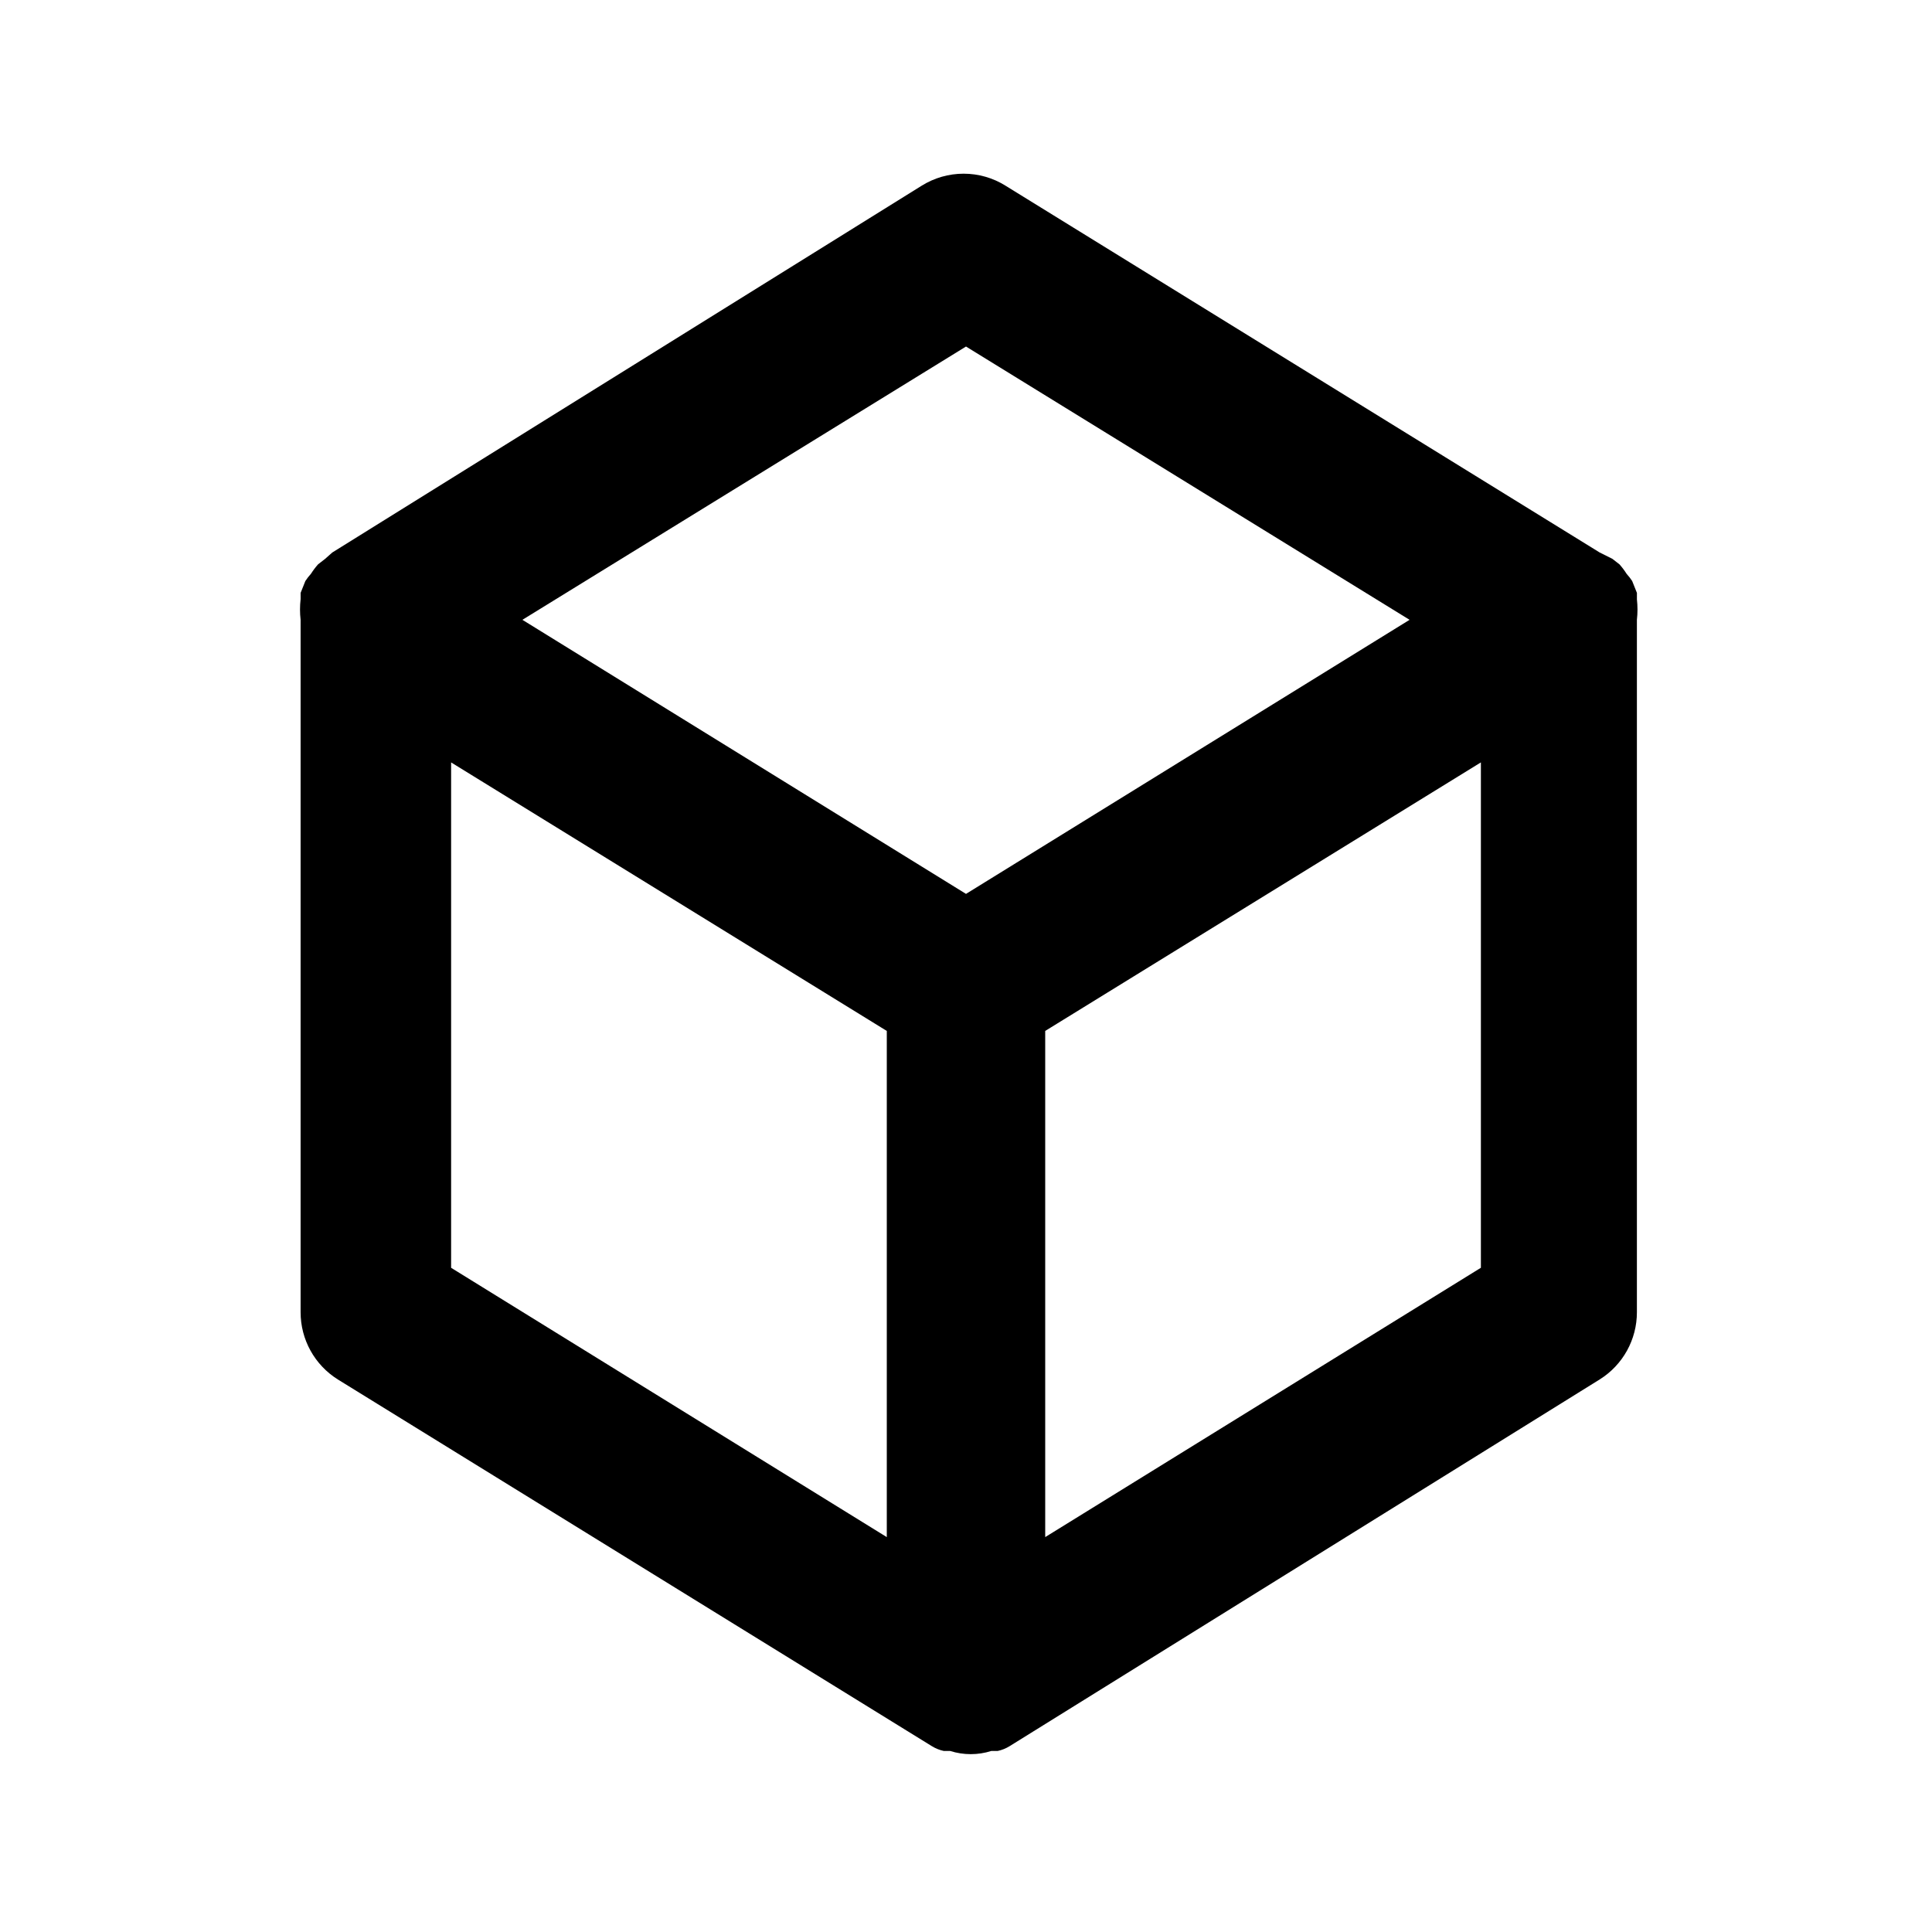
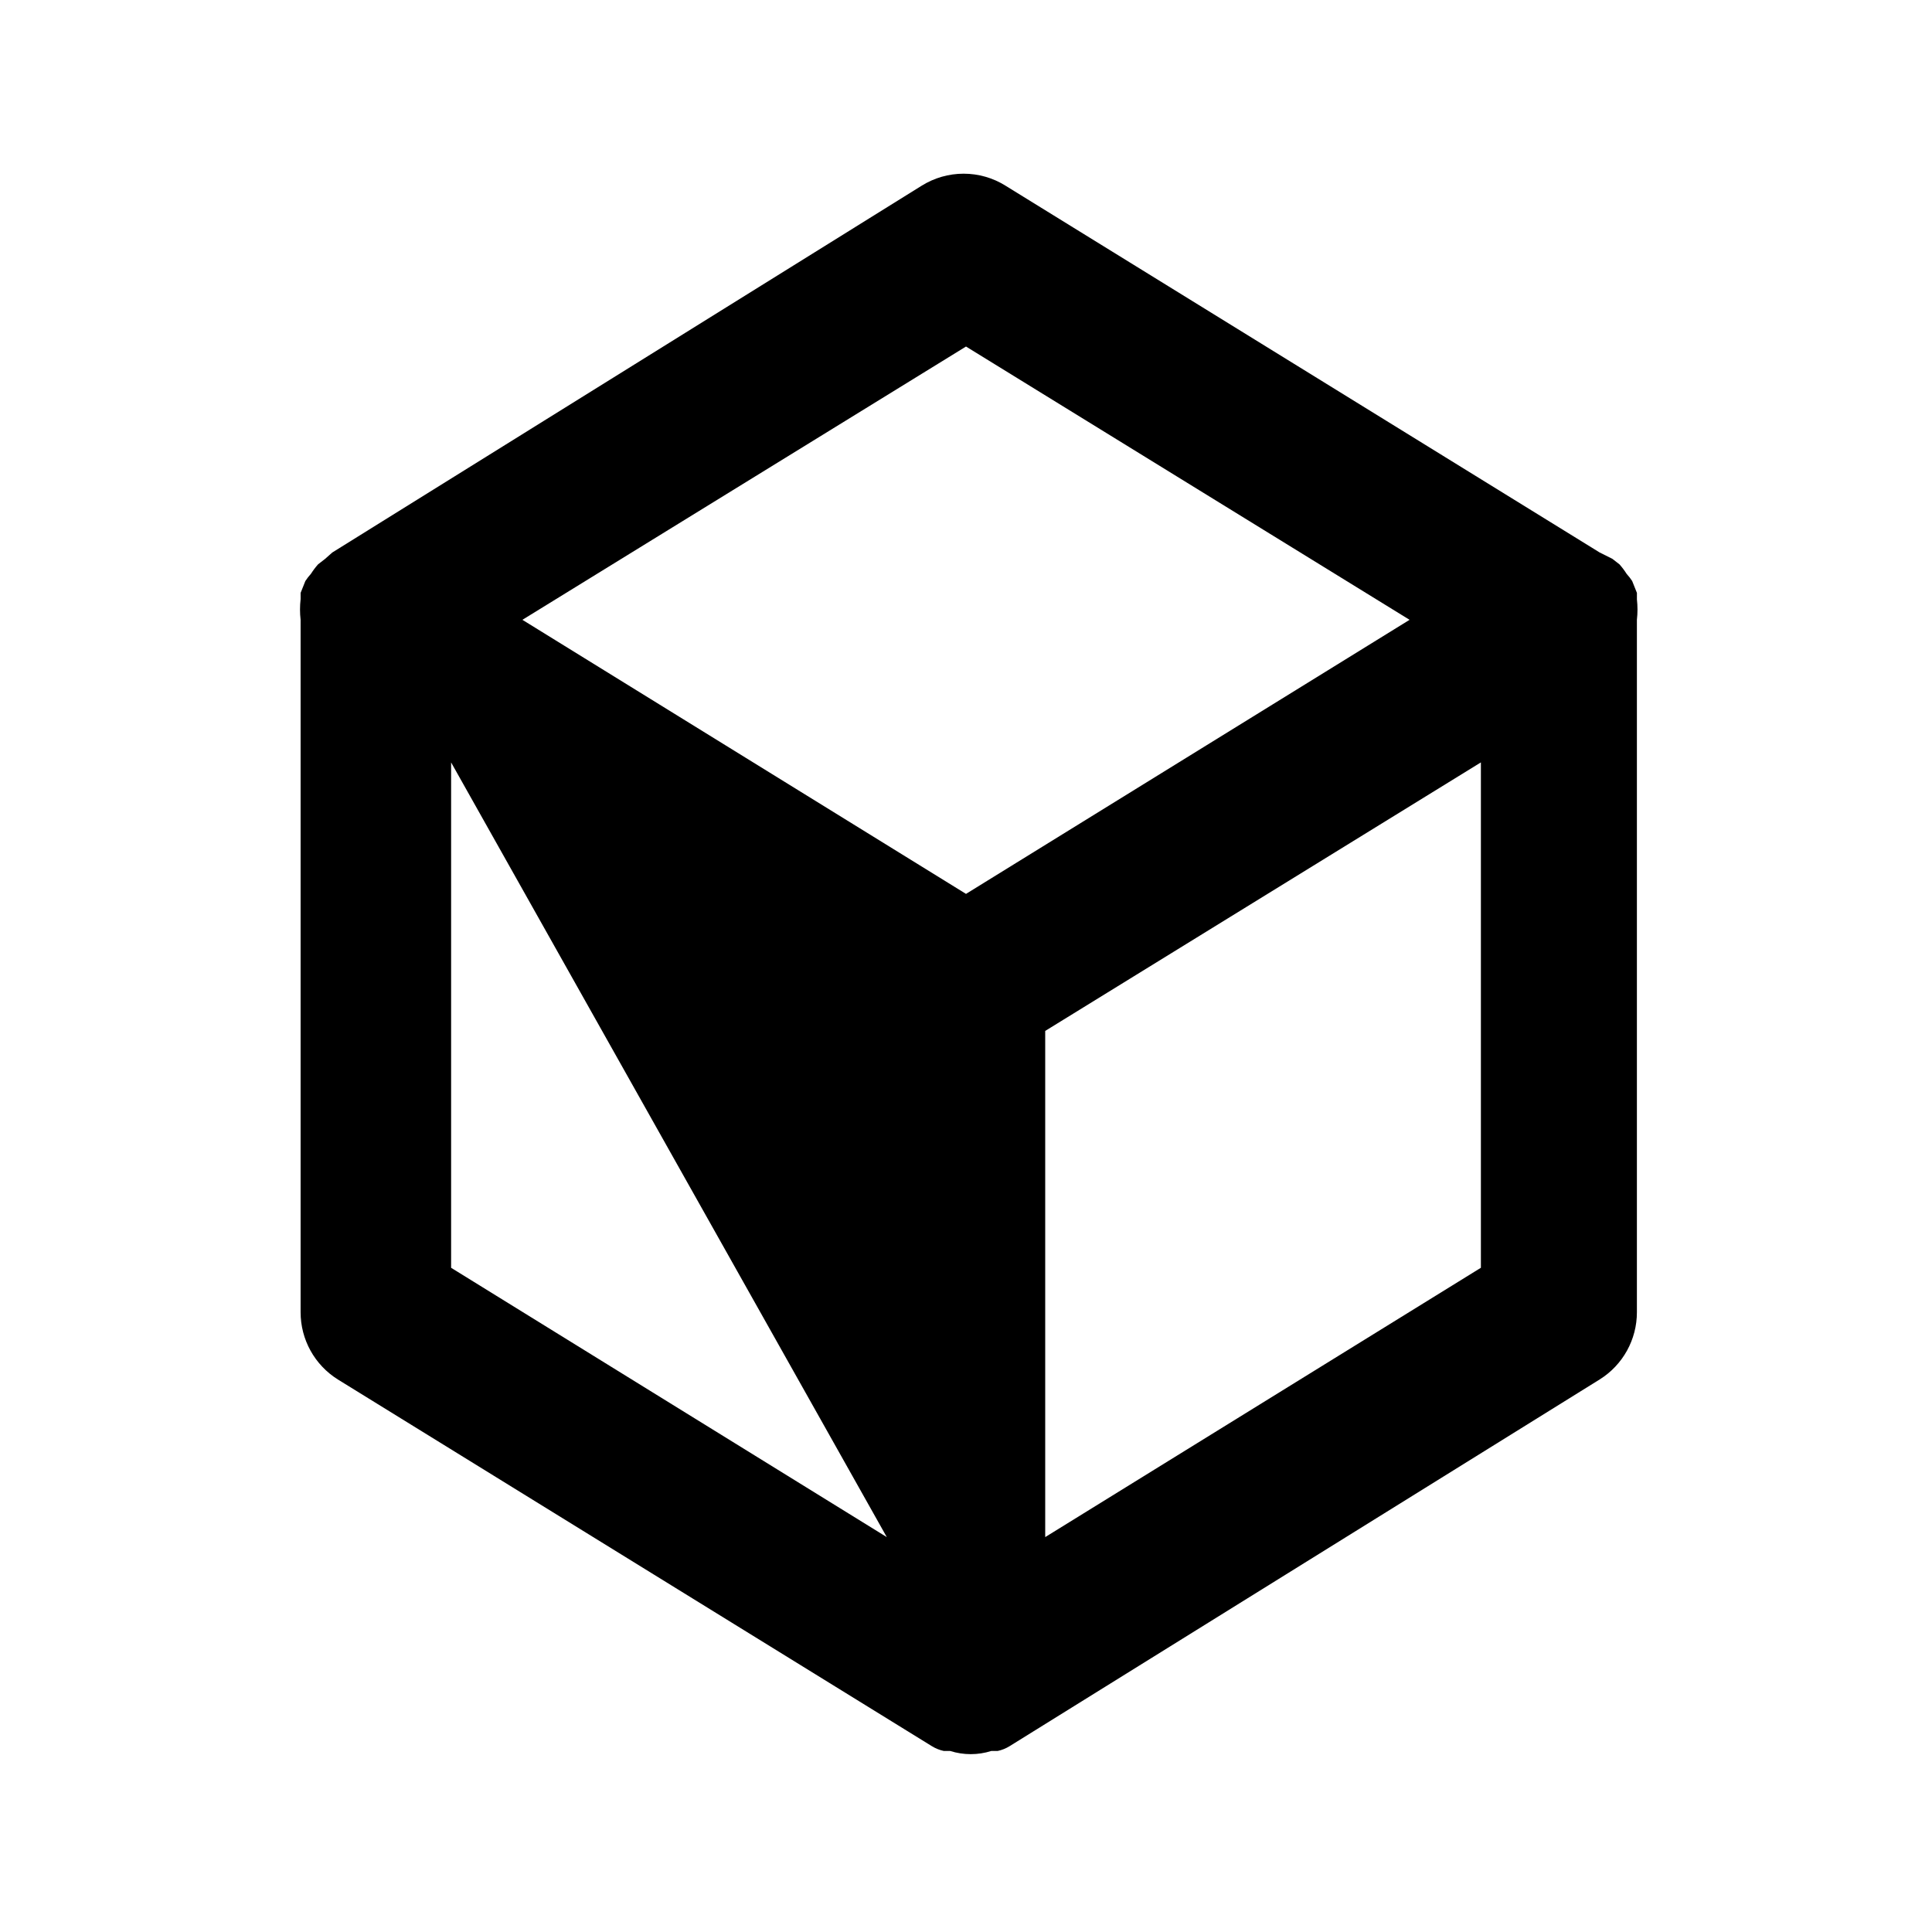
<svg xmlns="http://www.w3.org/2000/svg" fill="#000000" width="800px" height="800px" version="1.1" viewBox="144 144 512 512">
-   <path d="m577.8 302.8v-1.68l-1.258-3.148c-0.441-0.668-0.93-1.301-1.469-1.891-0.562-0.887-1.195-1.73-1.891-2.516l-1.891-1.469-3.359-1.68-157.44-97.191 0.004-0.004c-3.336-2.086-7.191-3.191-11.129-3.191-3.934 0-7.789 1.105-11.125 3.191l-156.18 97.195-1.891 1.68-1.891 1.469h0.004c-0.699 0.785-1.328 1.629-1.891 2.516-0.539 0.59-1.031 1.223-1.469 1.891l-1.258 3.148v1.68h-0.004c-0.207 1.812-0.207 3.644 0 5.457v183.47c-0.012 7.254 3.719 14 9.867 17.844l157.44 97.191c0.969 0.598 2.035 1.023 3.148 1.262h1.68c3.551 1.125 7.363 1.125 10.914 0h1.68c1.117-0.238 2.18-0.664 3.148-1.262l156.39-97.191c6.152-3.844 9.883-10.59 9.867-17.844v-183.47c0.207-1.812 0.207-3.644 0-5.457zm-198.79 248.55-115.46-71.371v-133.93l115.46 71.16zm20.992-170.46-117.56-72.633 117.56-72.422 117.55 72.422zm136.45 99.082-115.46 71.375v-134.14l115.46-71.164z" />
+   <path d="m577.8 302.8v-1.68l-1.258-3.148c-0.441-0.668-0.93-1.301-1.469-1.891-0.562-0.887-1.195-1.73-1.891-2.516l-1.891-1.469-3.359-1.68-157.44-97.191 0.004-0.004c-3.336-2.086-7.191-3.191-11.129-3.191-3.934 0-7.789 1.105-11.125 3.191l-156.18 97.195-1.891 1.68-1.891 1.469h0.004c-0.699 0.785-1.328 1.629-1.891 2.516-0.539 0.59-1.031 1.223-1.469 1.891l-1.258 3.148v1.68h-0.004c-0.207 1.812-0.207 3.644 0 5.457v183.47c-0.012 7.254 3.719 14 9.867 17.844l157.44 97.191c0.969 0.598 2.035 1.023 3.148 1.262h1.68c3.551 1.125 7.363 1.125 10.914 0h1.68c1.117-0.238 2.18-0.664 3.148-1.262l156.39-97.191c6.152-3.844 9.883-10.59 9.867-17.844v-183.47c0.207-1.812 0.207-3.644 0-5.457zm-198.79 248.55-115.46-71.371v-133.93zm20.992-170.46-117.56-72.633 117.56-72.422 117.55 72.422zm136.45 99.082-115.46 71.375v-134.14l115.46-71.164z" />
</svg>